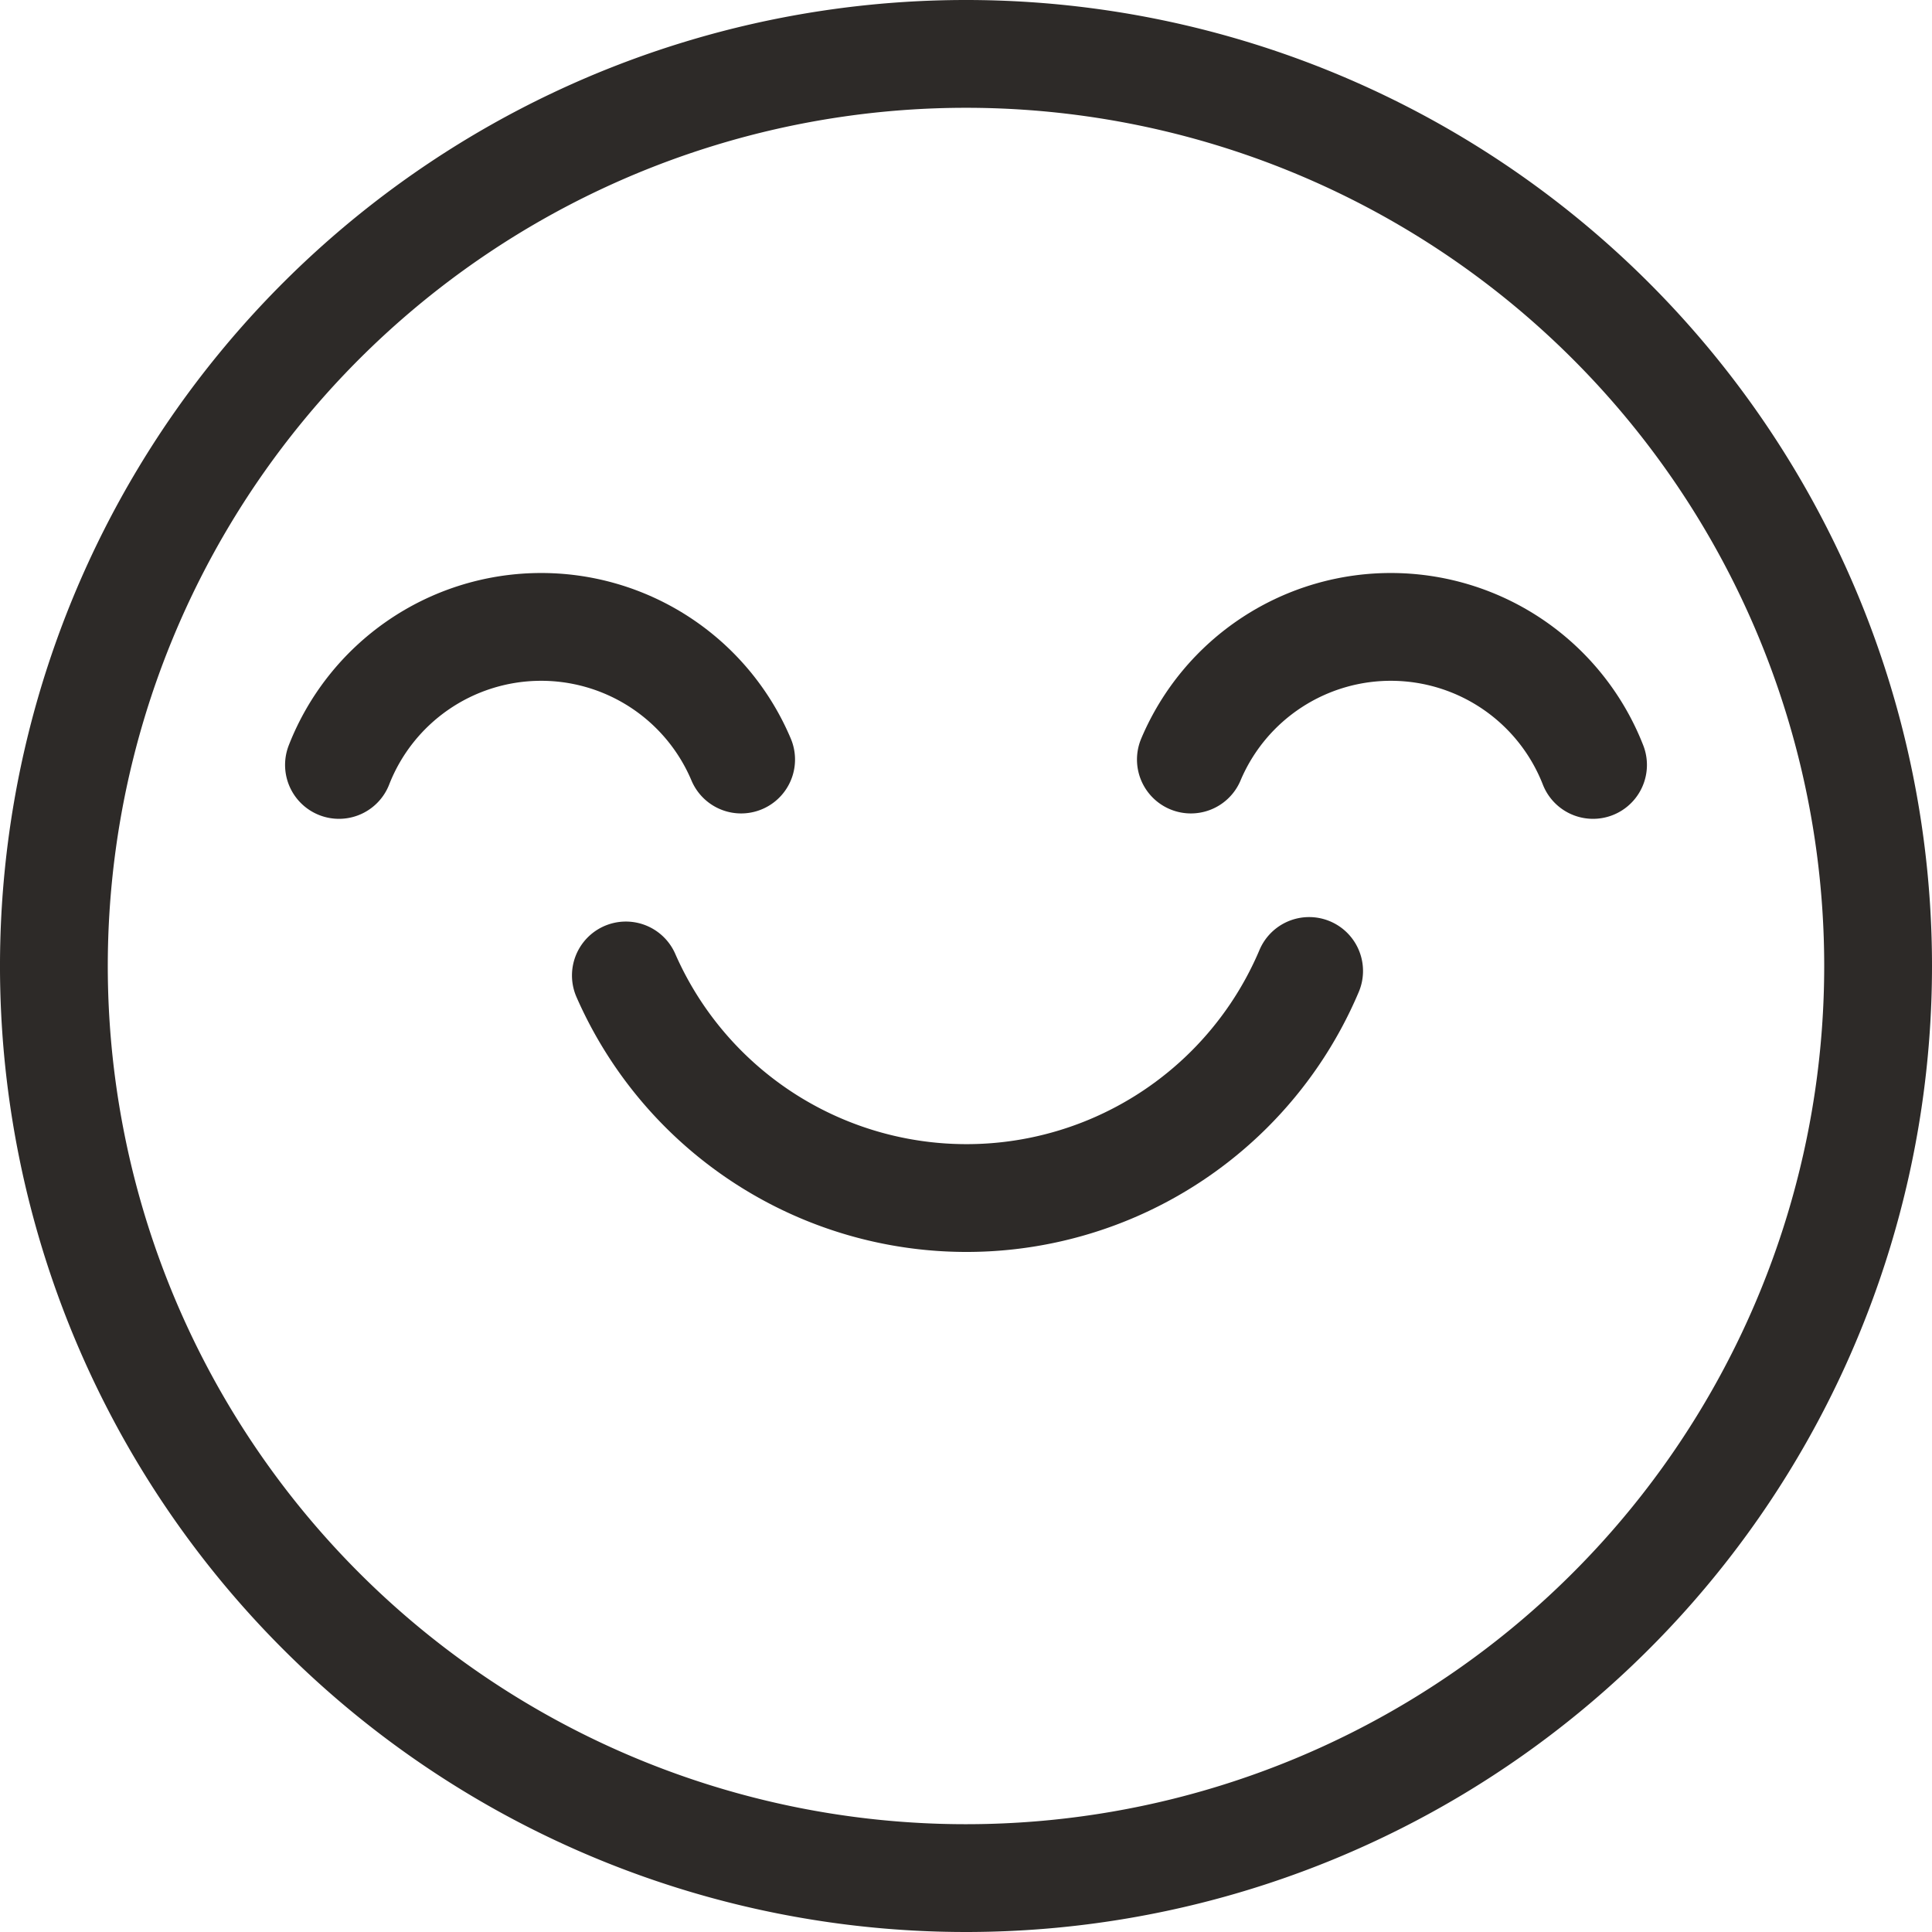
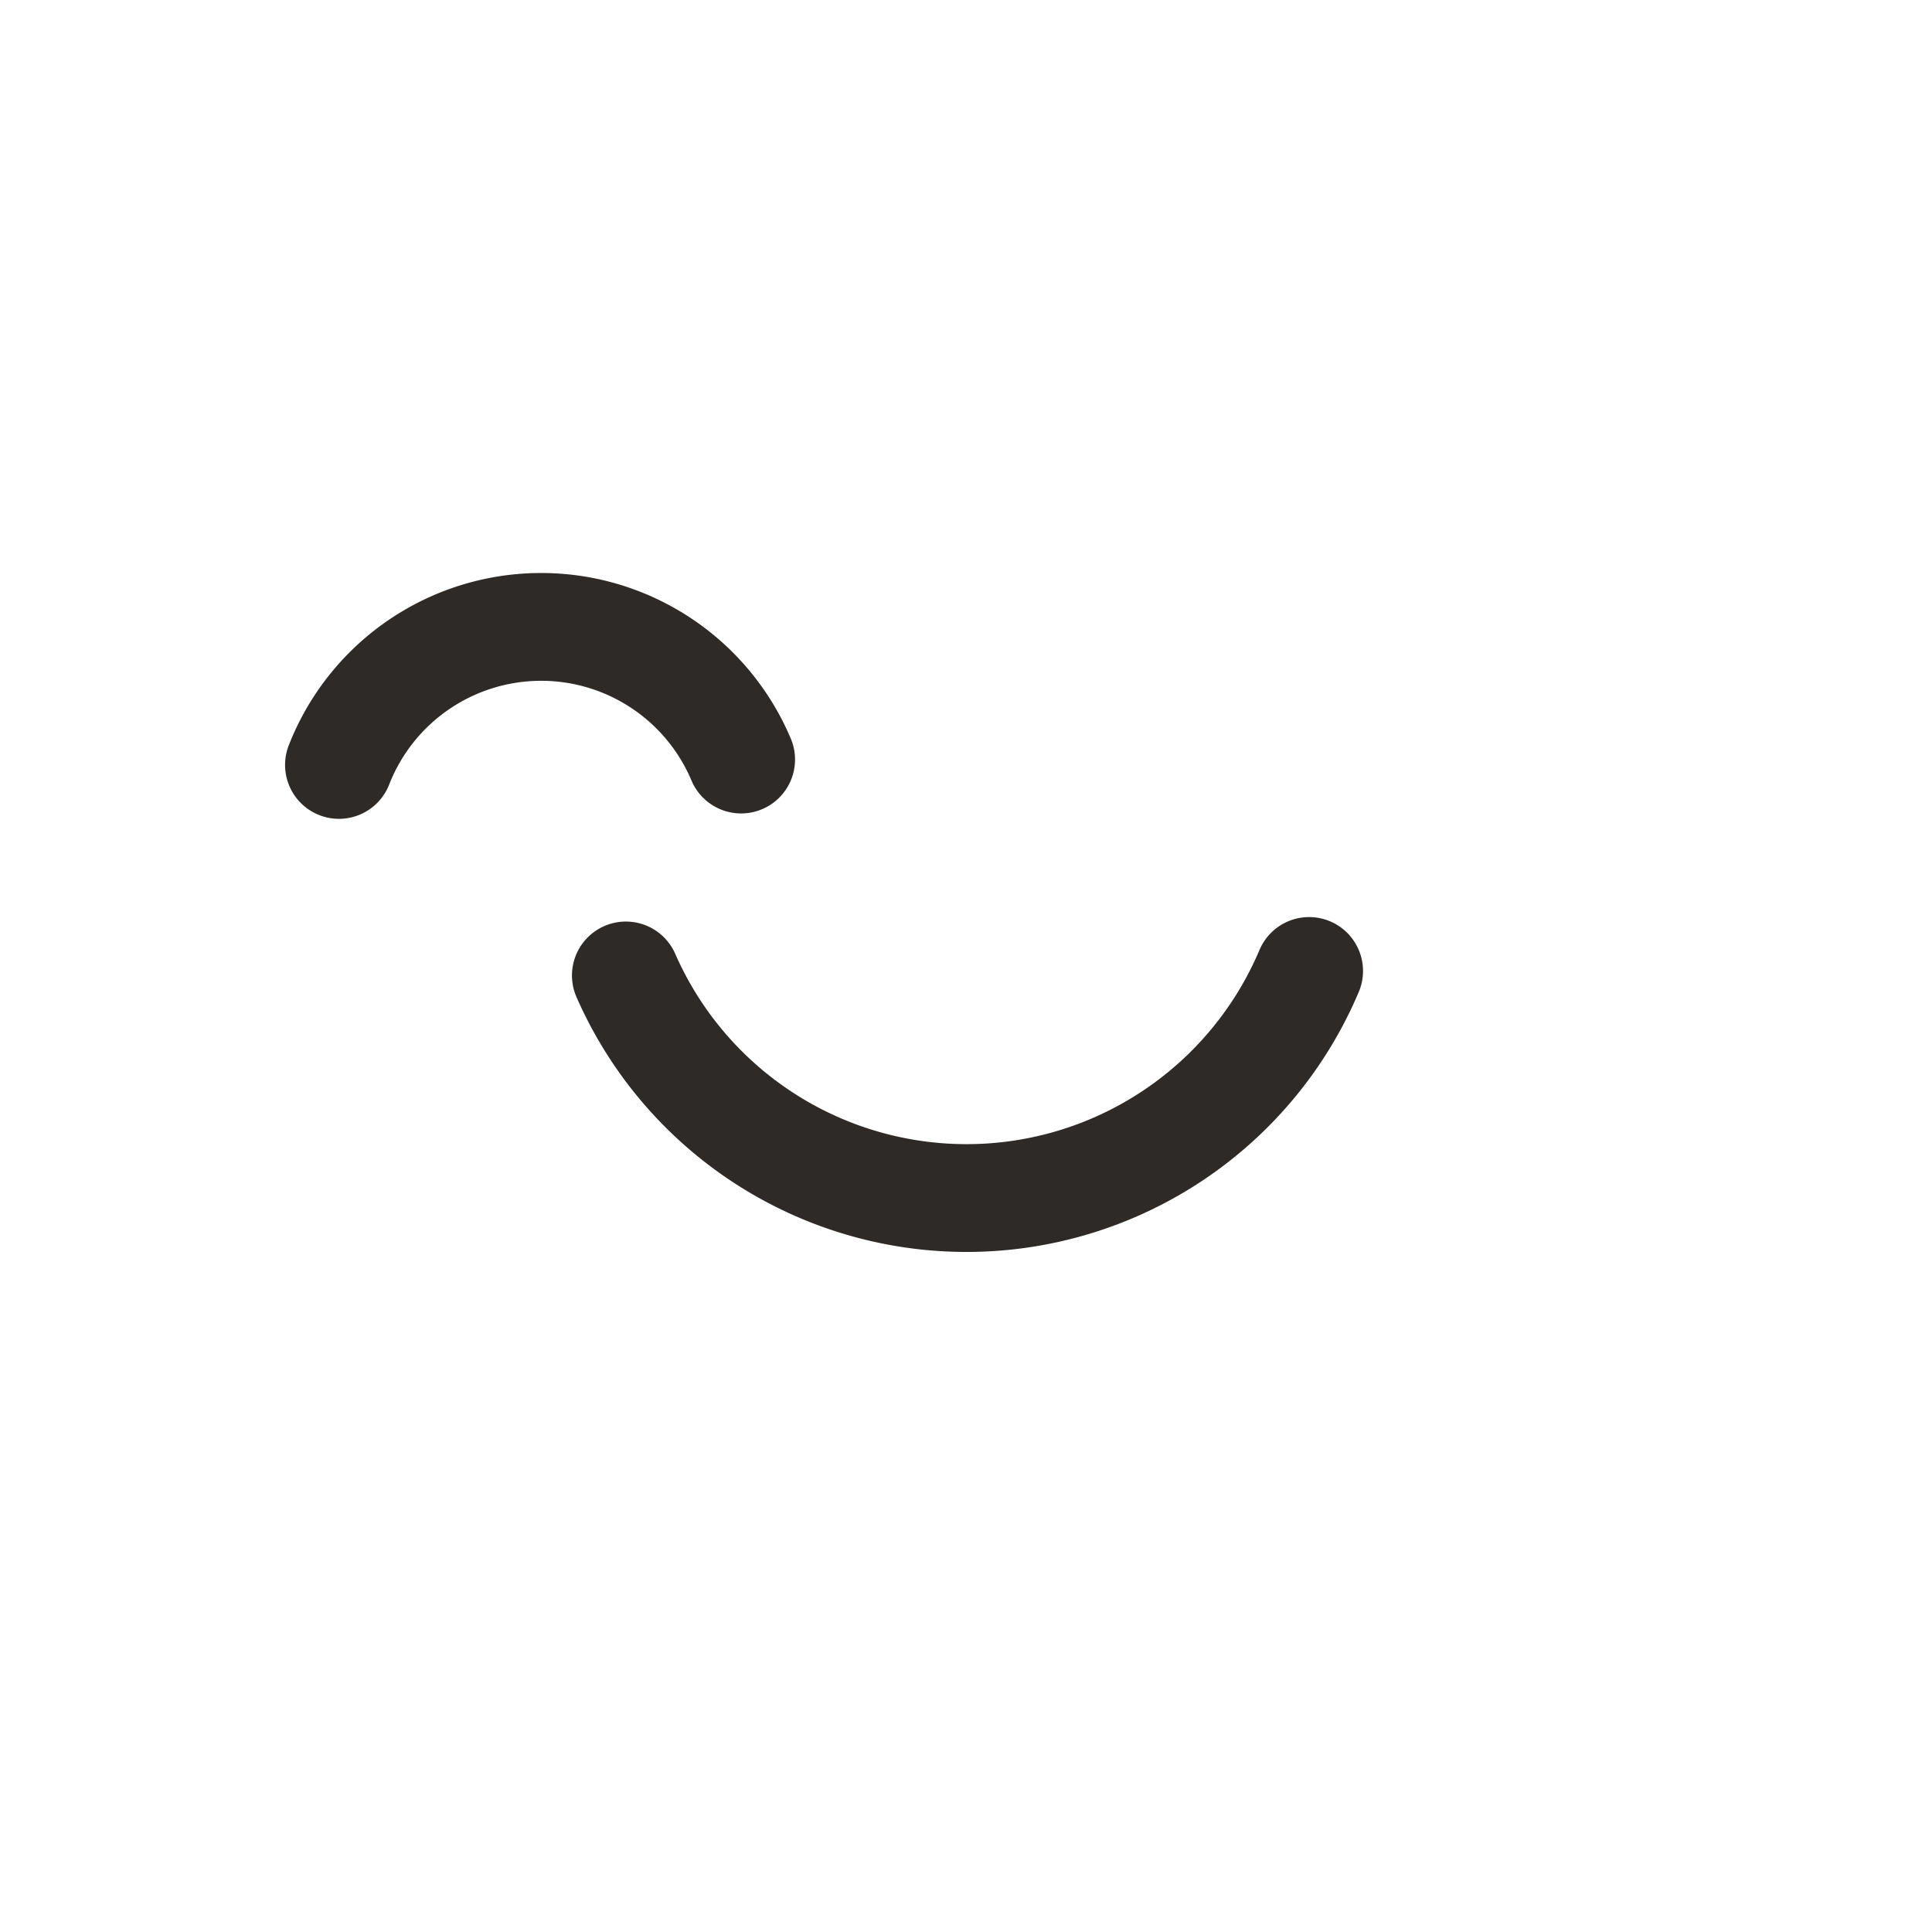
<svg xmlns="http://www.w3.org/2000/svg" width="23.3" height="23.3" viewBox="0 0 23.3 23.3">
  <g id="Gruppe_319" data-name="Gruppe 319" transform="translate(0.068 0.068)">
    <g id="Gruppe_302" data-name="Gruppe 302" transform="translate(0.582 0.582)">
-       <path id="Pfad_544" data-name="Pfad 544" d="M23,12A11,11,0,1,1,12,1,11,11,0,0,1,23,12Z" transform="translate(-1 -1)" fill="none" stroke="#2d2a28" stroke-linecap="round" stroke-linejoin="round" stroke-width="1.3" />
      <path id="Pfad_545" data-name="Pfad 545" d="M25.1,22.465a4.486,4.486,0,0,1-8.24.054" transform="translate(-9.962 -11.405)" fill="none" stroke="#2d2a28" stroke-linecap="round" stroke-linejoin="round" stroke-width="1.3" />
      <path id="Pfad_546" data-name="Pfad 546" d="M8.511,17.26a2.618,2.618,0,0,1,4.85-.065" transform="translate(-5.073 -8.685)" fill="none" stroke="#2d2a28" stroke-linecap="round" stroke-linejoin="round" stroke-width="1.3" />
-       <path id="Pfad_547" data-name="Pfad 547" d="M35.808,17.26a2.618,2.618,0,0,0-4.85-.065" transform="translate(-17.246 -8.685)" fill="none" stroke="#2d2a28" stroke-linecap="round" stroke-linejoin="round" stroke-width="1.3" />
    </g>
  </g>
</svg>